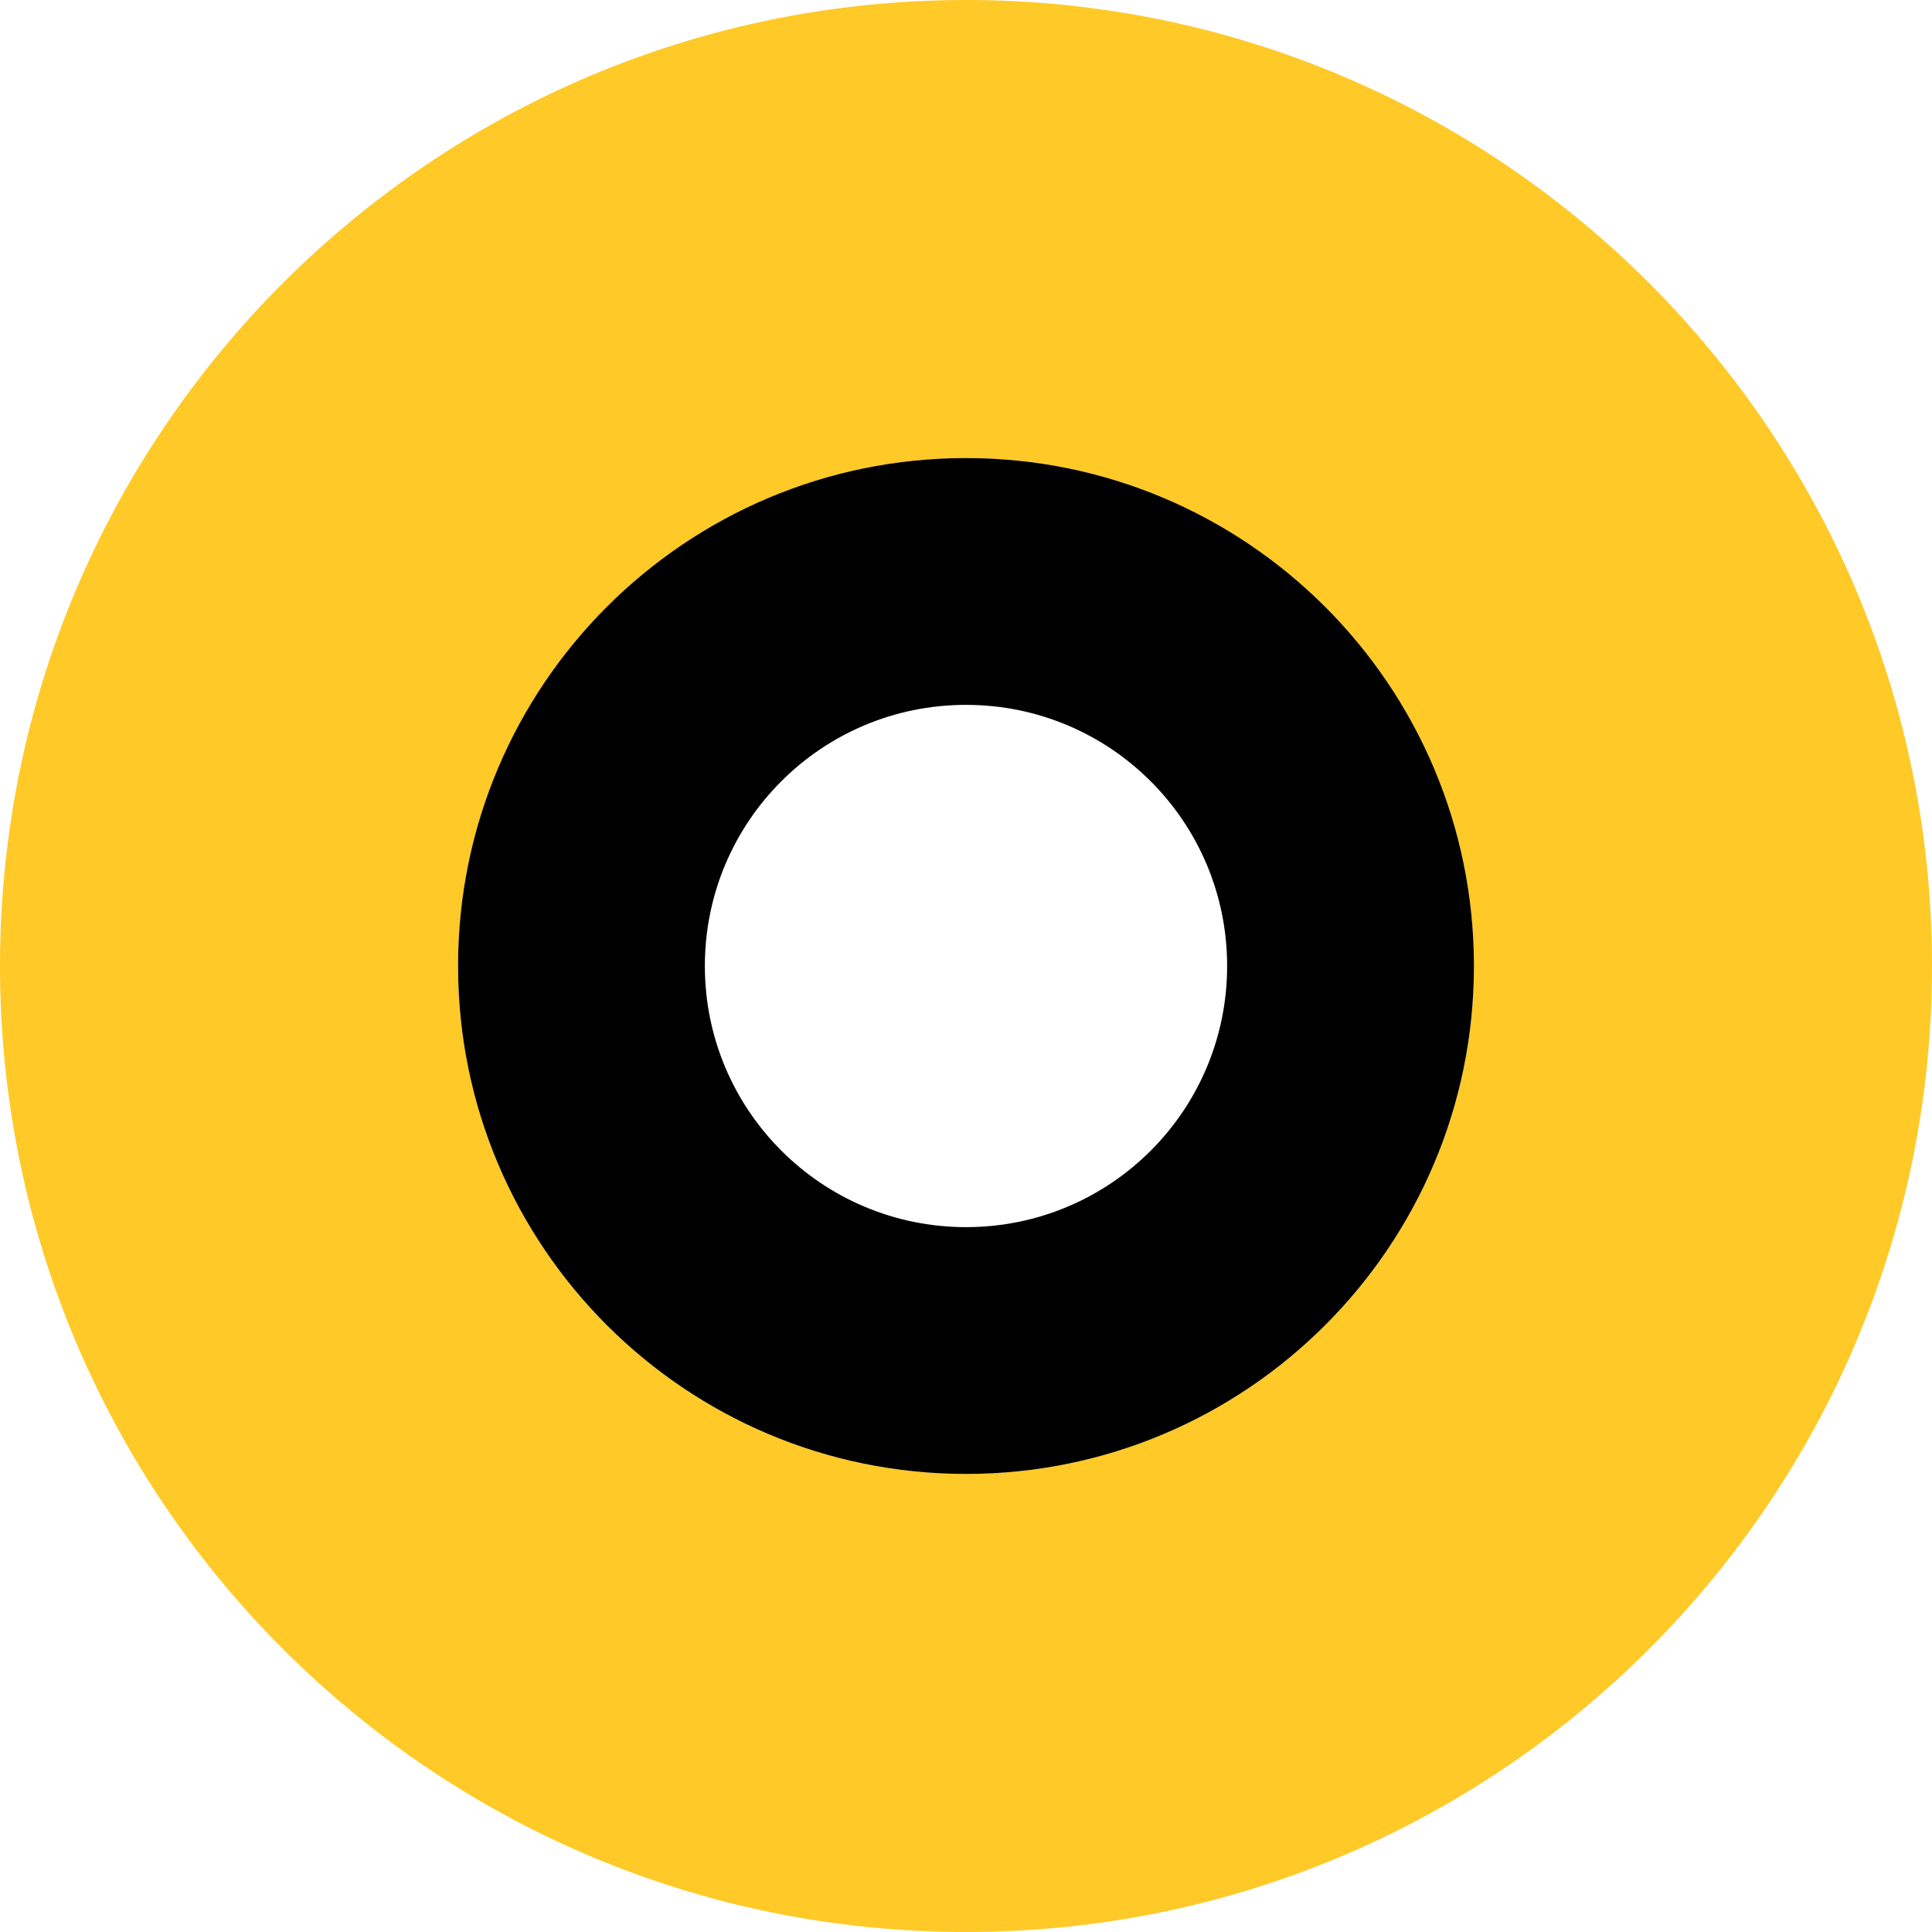
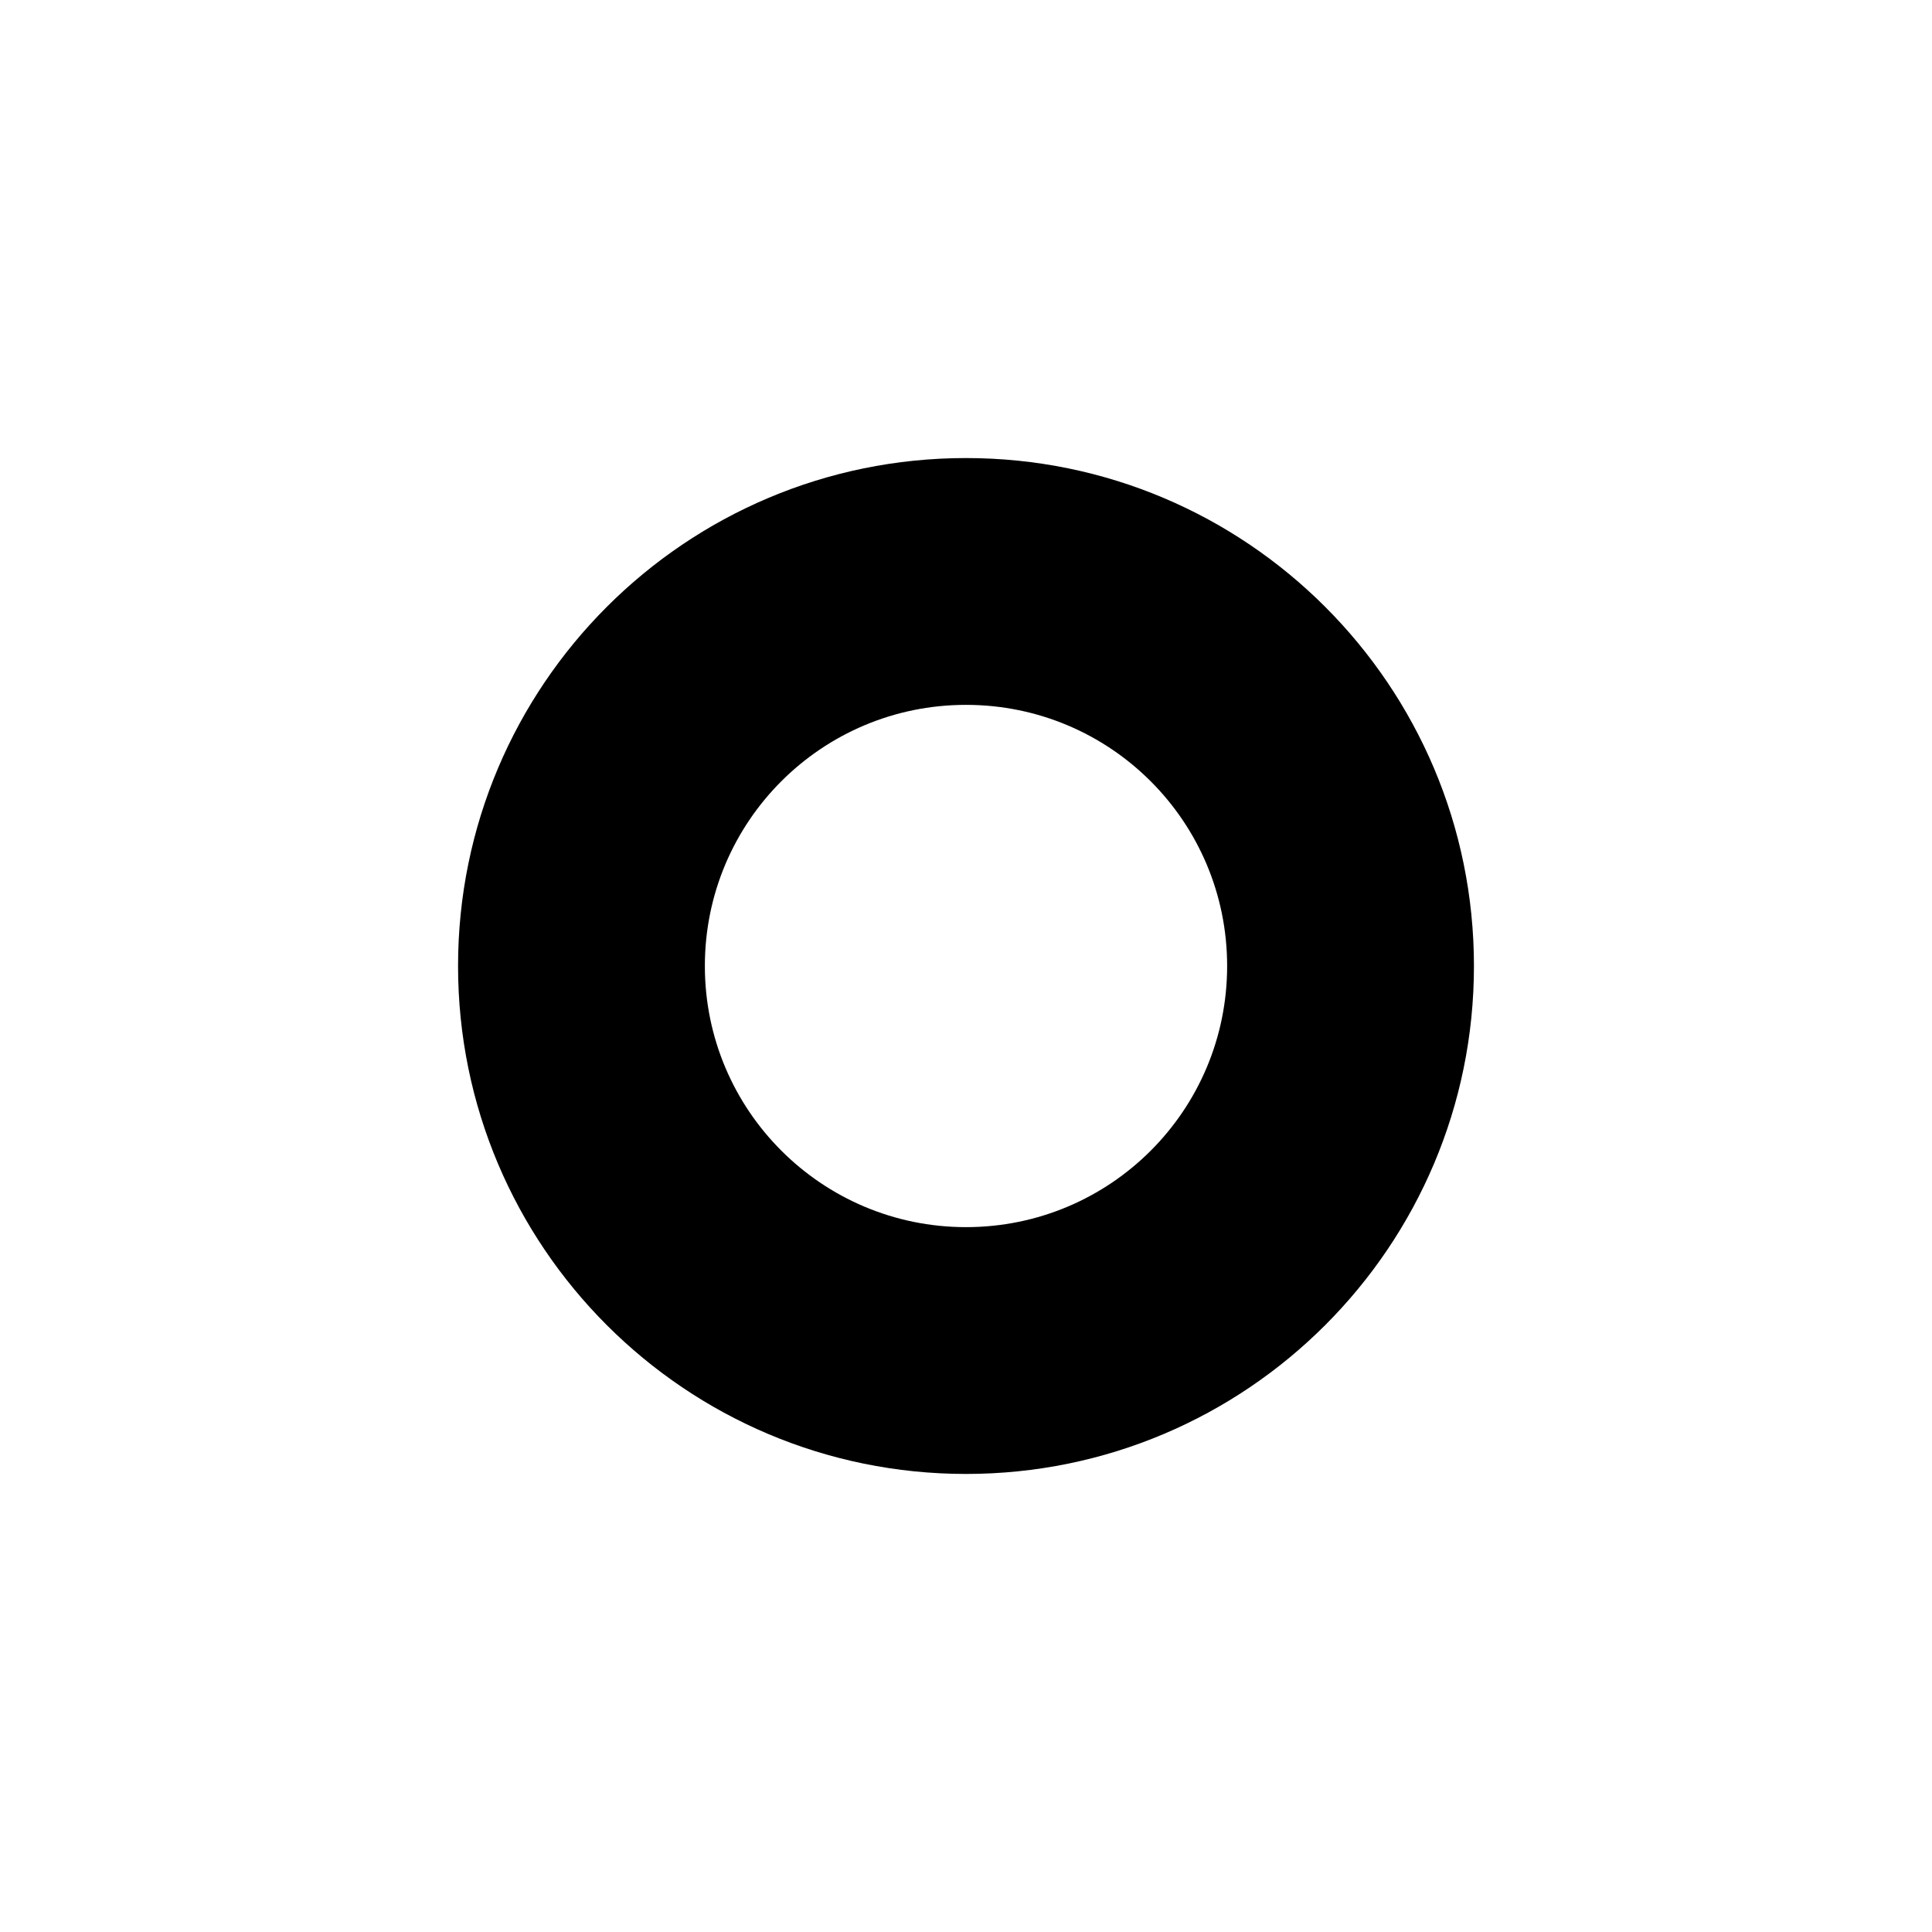
<svg xmlns="http://www.w3.org/2000/svg" data-bbox="0 0 72.8 72.8" viewBox="0 0 72.8 72.8" data-type="color">
  <g>
-     <path d="M36.4 0C16.3 0 0 16.3 0 36.4s16.3 36.4 36.4 36.4 36.4-16.3 36.4-36.4S56.5 0 36.4 0Zm0 55.54c-10.57 0-19.14-8.57-19.14-19.14s8.57-19.14 19.14-19.14 19.14 8.57 19.14 19.14-8.57 19.14-19.14 19.14Z" fill="#ffc927" data-color="1" />
    <path d="M36.4 17.26c-10.57 0-19.14 8.57-19.14 19.14s8.57 19.14 19.14 19.14 19.14-8.57 19.14-19.14-8.57-19.14-19.14-19.14Zm0 28.98c-5.43 0-9.84-4.4-9.84-9.84s4.4-9.84 9.84-9.84 9.84 4.4 9.84 9.84-4.4 9.84-9.84 9.84Z" fill="#000000" data-color="2" />
  </g>
</svg>